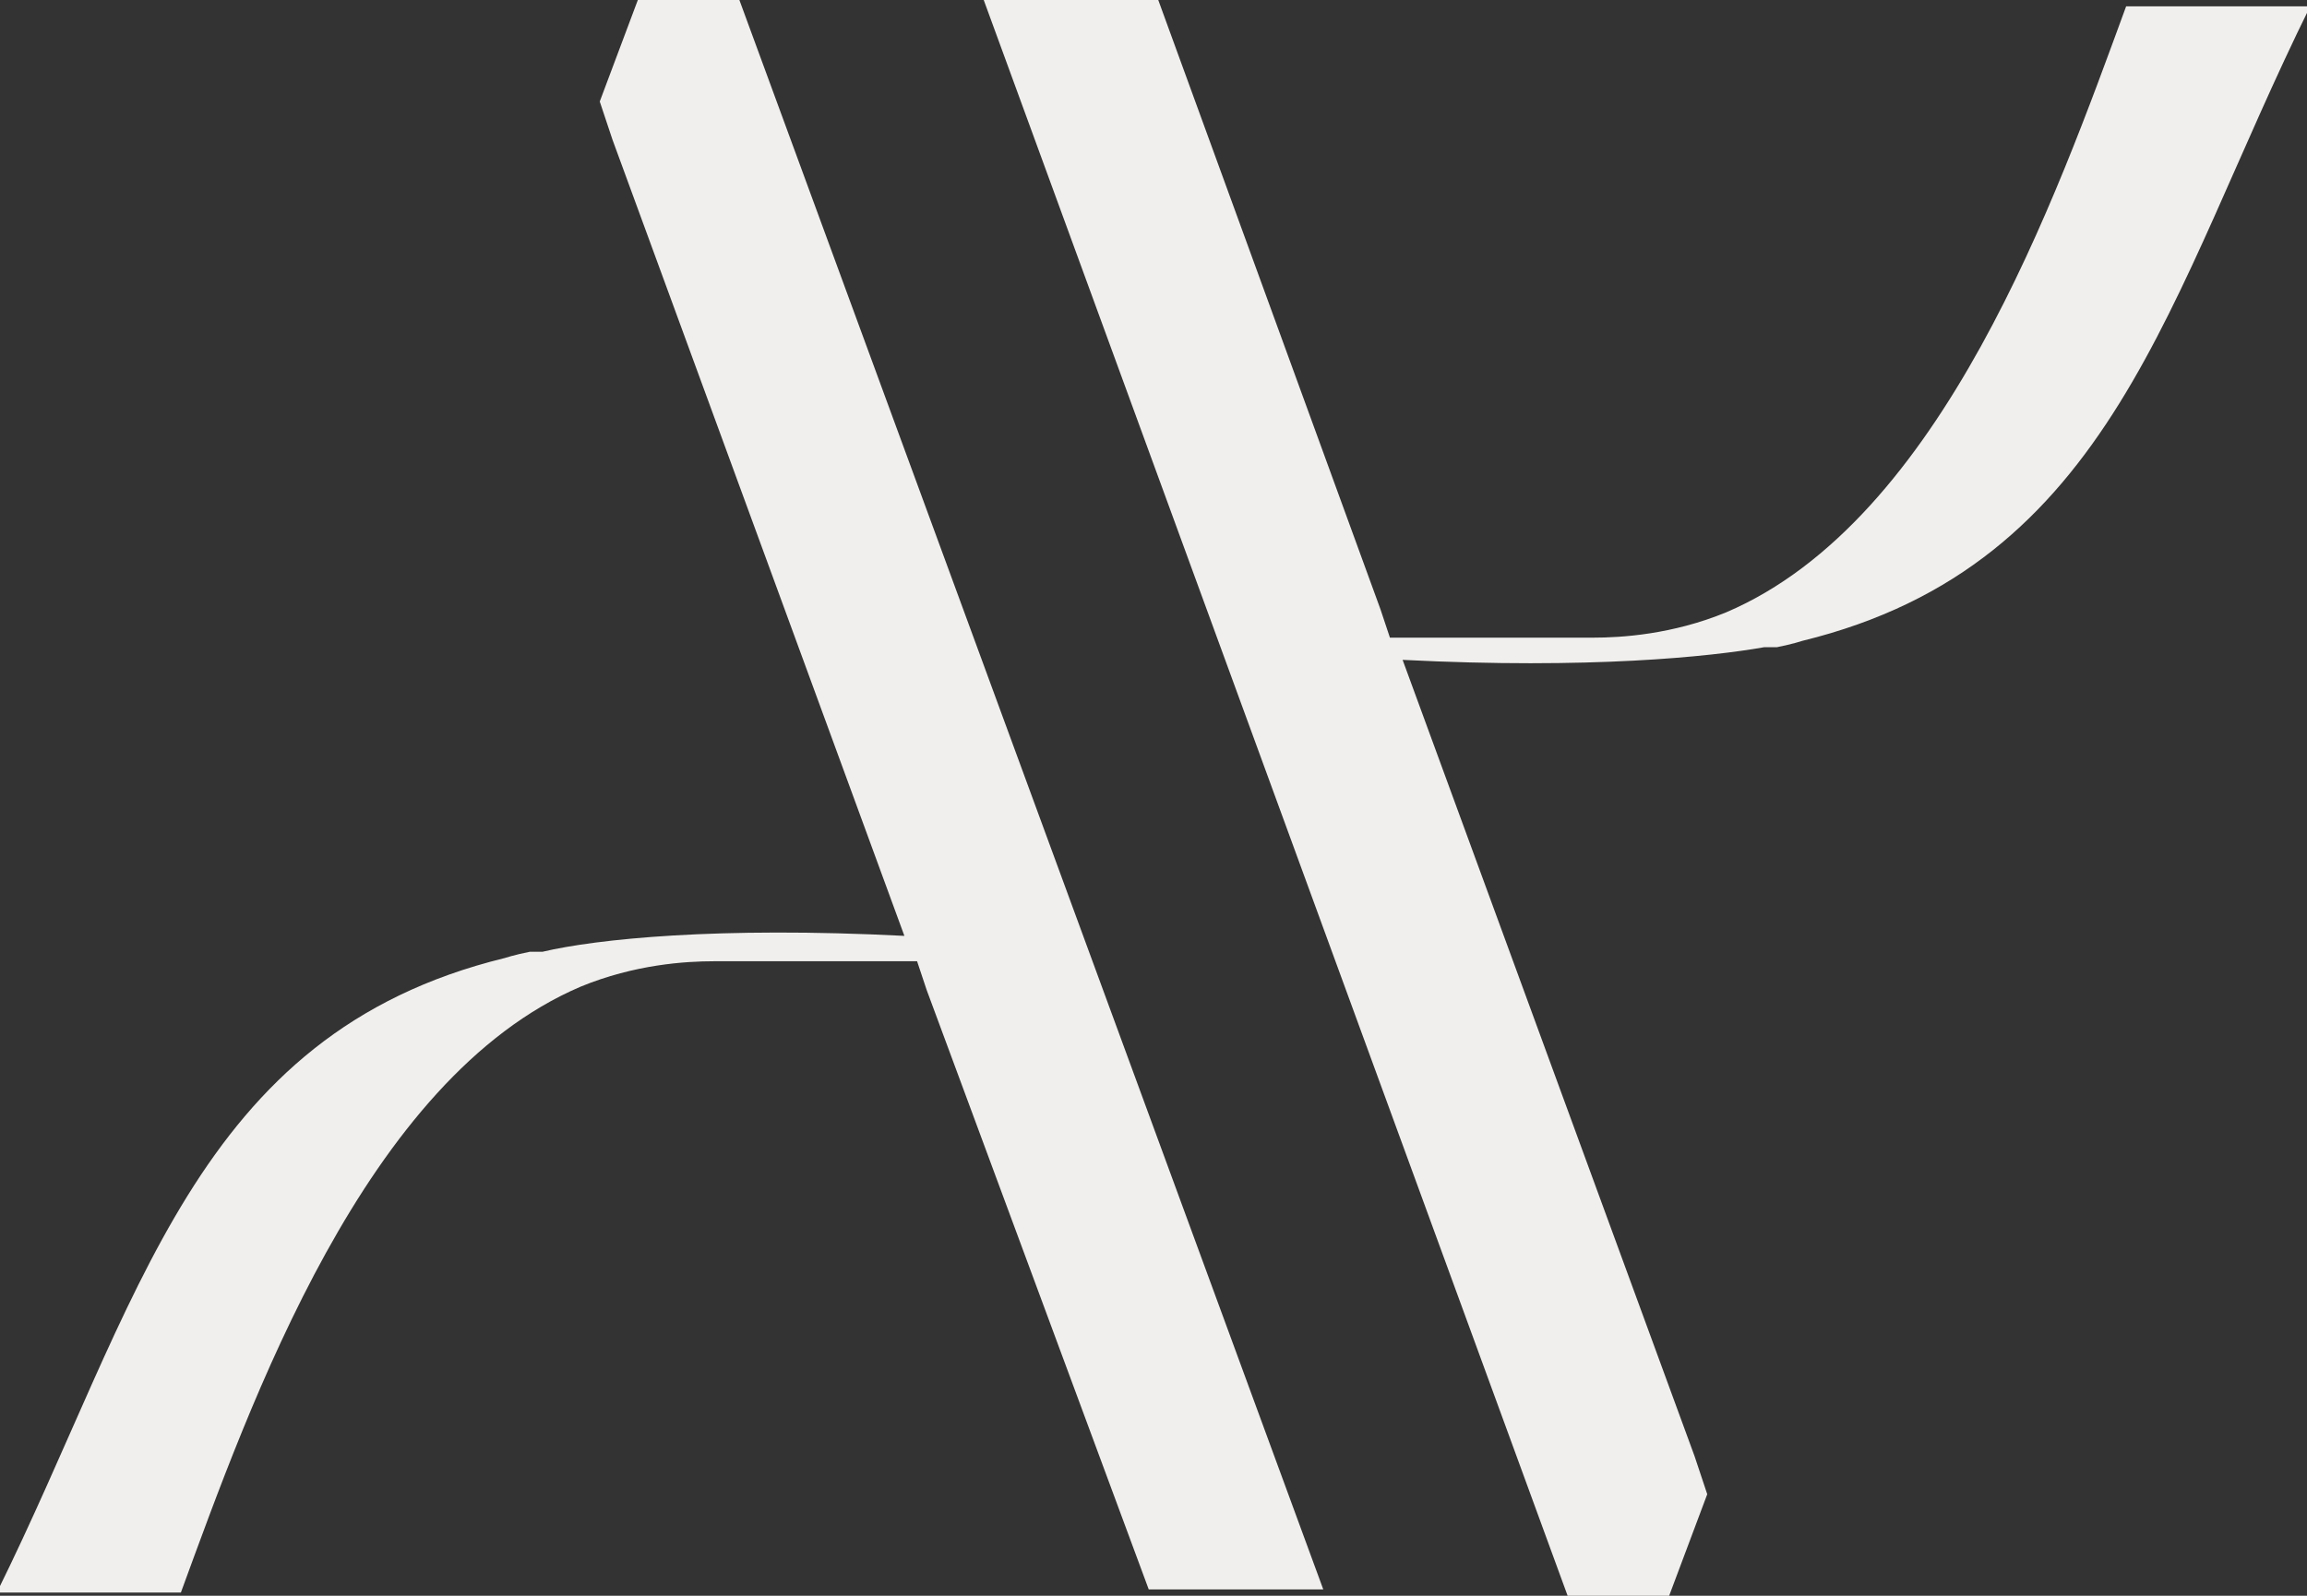
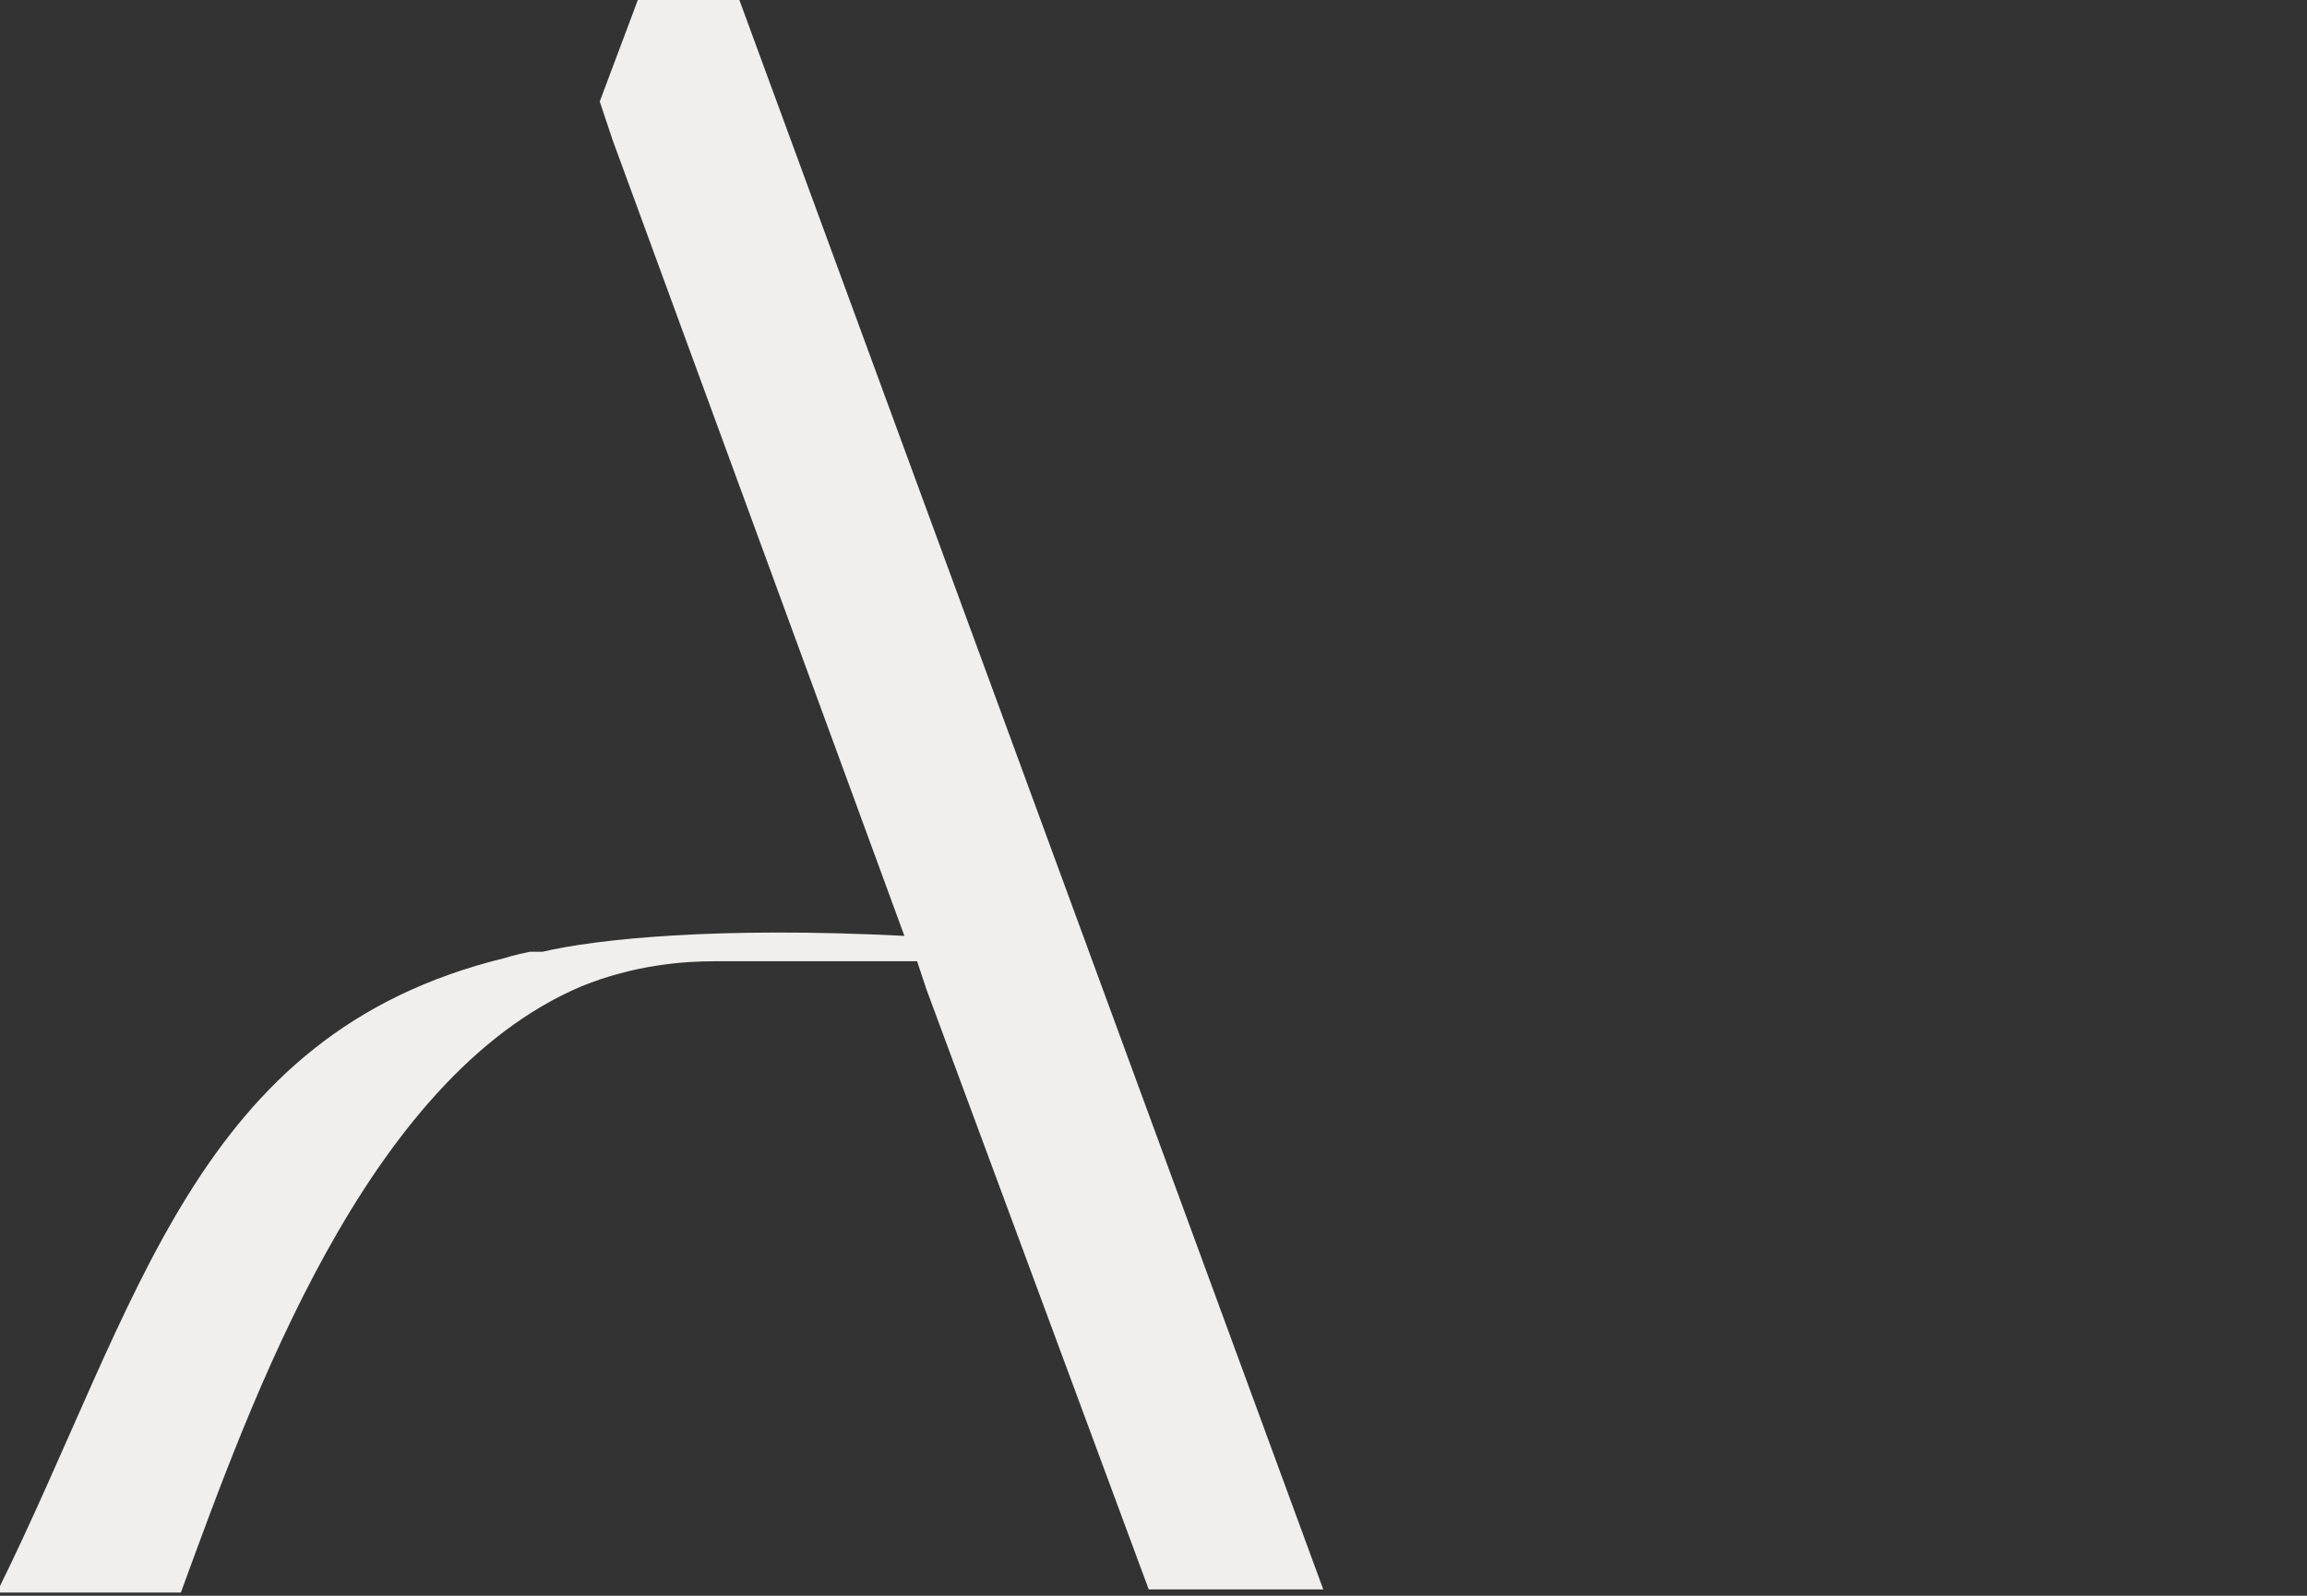
<svg xmlns="http://www.w3.org/2000/svg" id="Layer_1" version="1.1" viewBox="0 0 72.7 50.3">
  <rect x="0" y="0" width="72.7" height="50.3" fill="#333333" stroke="none" />
  <defs>
    <style>
      .st0 {
        fill: #f1efed;
      }
    </style>
  </defs>
  <path class="st0" d="M23.3,0h-3.2l-1.2,3.2.4,1.2h0s9.2,25.1,9.2,25.1c-5.9-.3-9.7.1-11.4.5,0,0-.2,0-.2,0,0,0-.1,0-.2,0-.5.1-.8.2-.8.2h0c-9.8,2.4-11.5,10.9-16,20h5.8c2.2-6,5.8-16.2,12.6-19.1,1.7-.7,3.3-.8,4.2-.8.2,0,.4,0,.7,0h0c.9,0,1.9,0,2.9,0h2.8s0,0,0,0l.3.9h0l7,18.9h5.5L23.3,0Z" />
-   <path class="st0" d="M49.4,50.3h3.2l1.2-3.2-.4-1.2h0s-9.2-25.1-9.2-25.1c5.9.3,9.7-.1,11.4-.4,0,0,.2,0,.2,0,0,0,.1,0,.2,0,.5-.1.8-.2.8-.2h0c9.8-2.4,11.5-10.9,16-20h-5.8c-2.2,6-5.8,16.2-12.6,19.1-1.7.7-3.3.8-4.2.8-.2,0-.4,0-.7,0h0c-.9,0-1.9,0-2.9,0h-2.8s0,0,0,0l-.3-.9h0L36.5,0h-5.5l18.4,50.3Z" />
</svg>